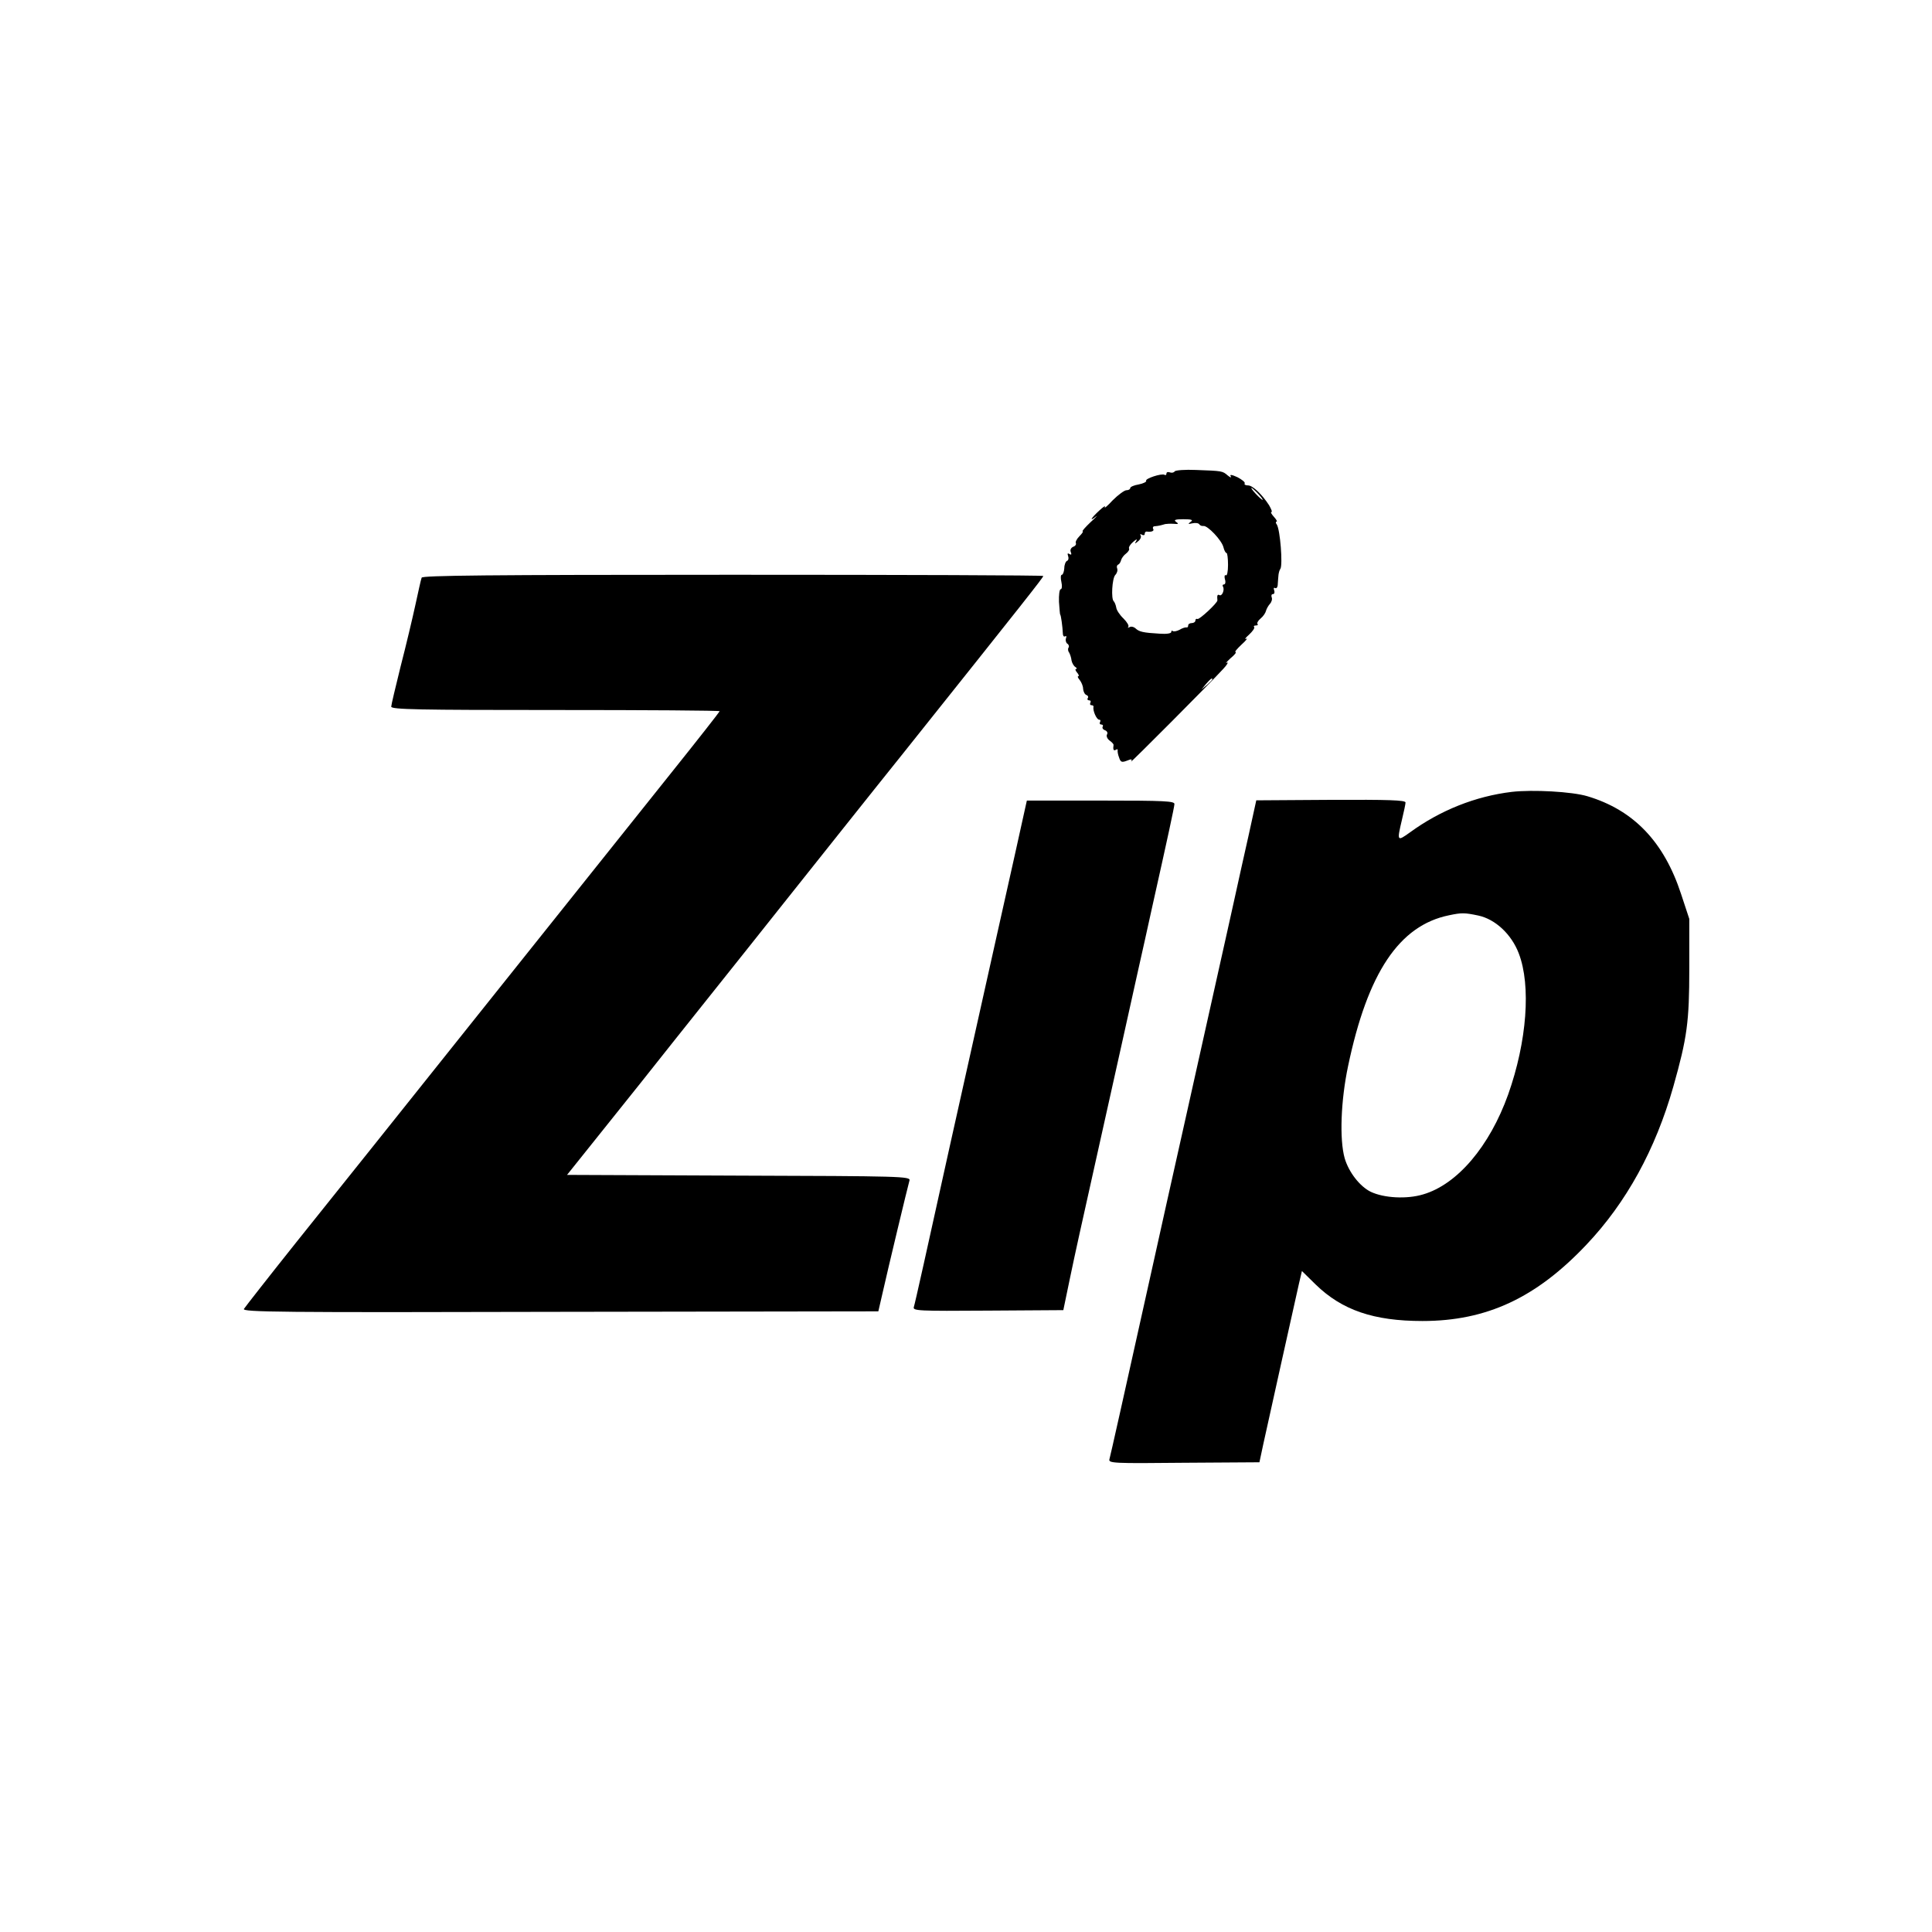
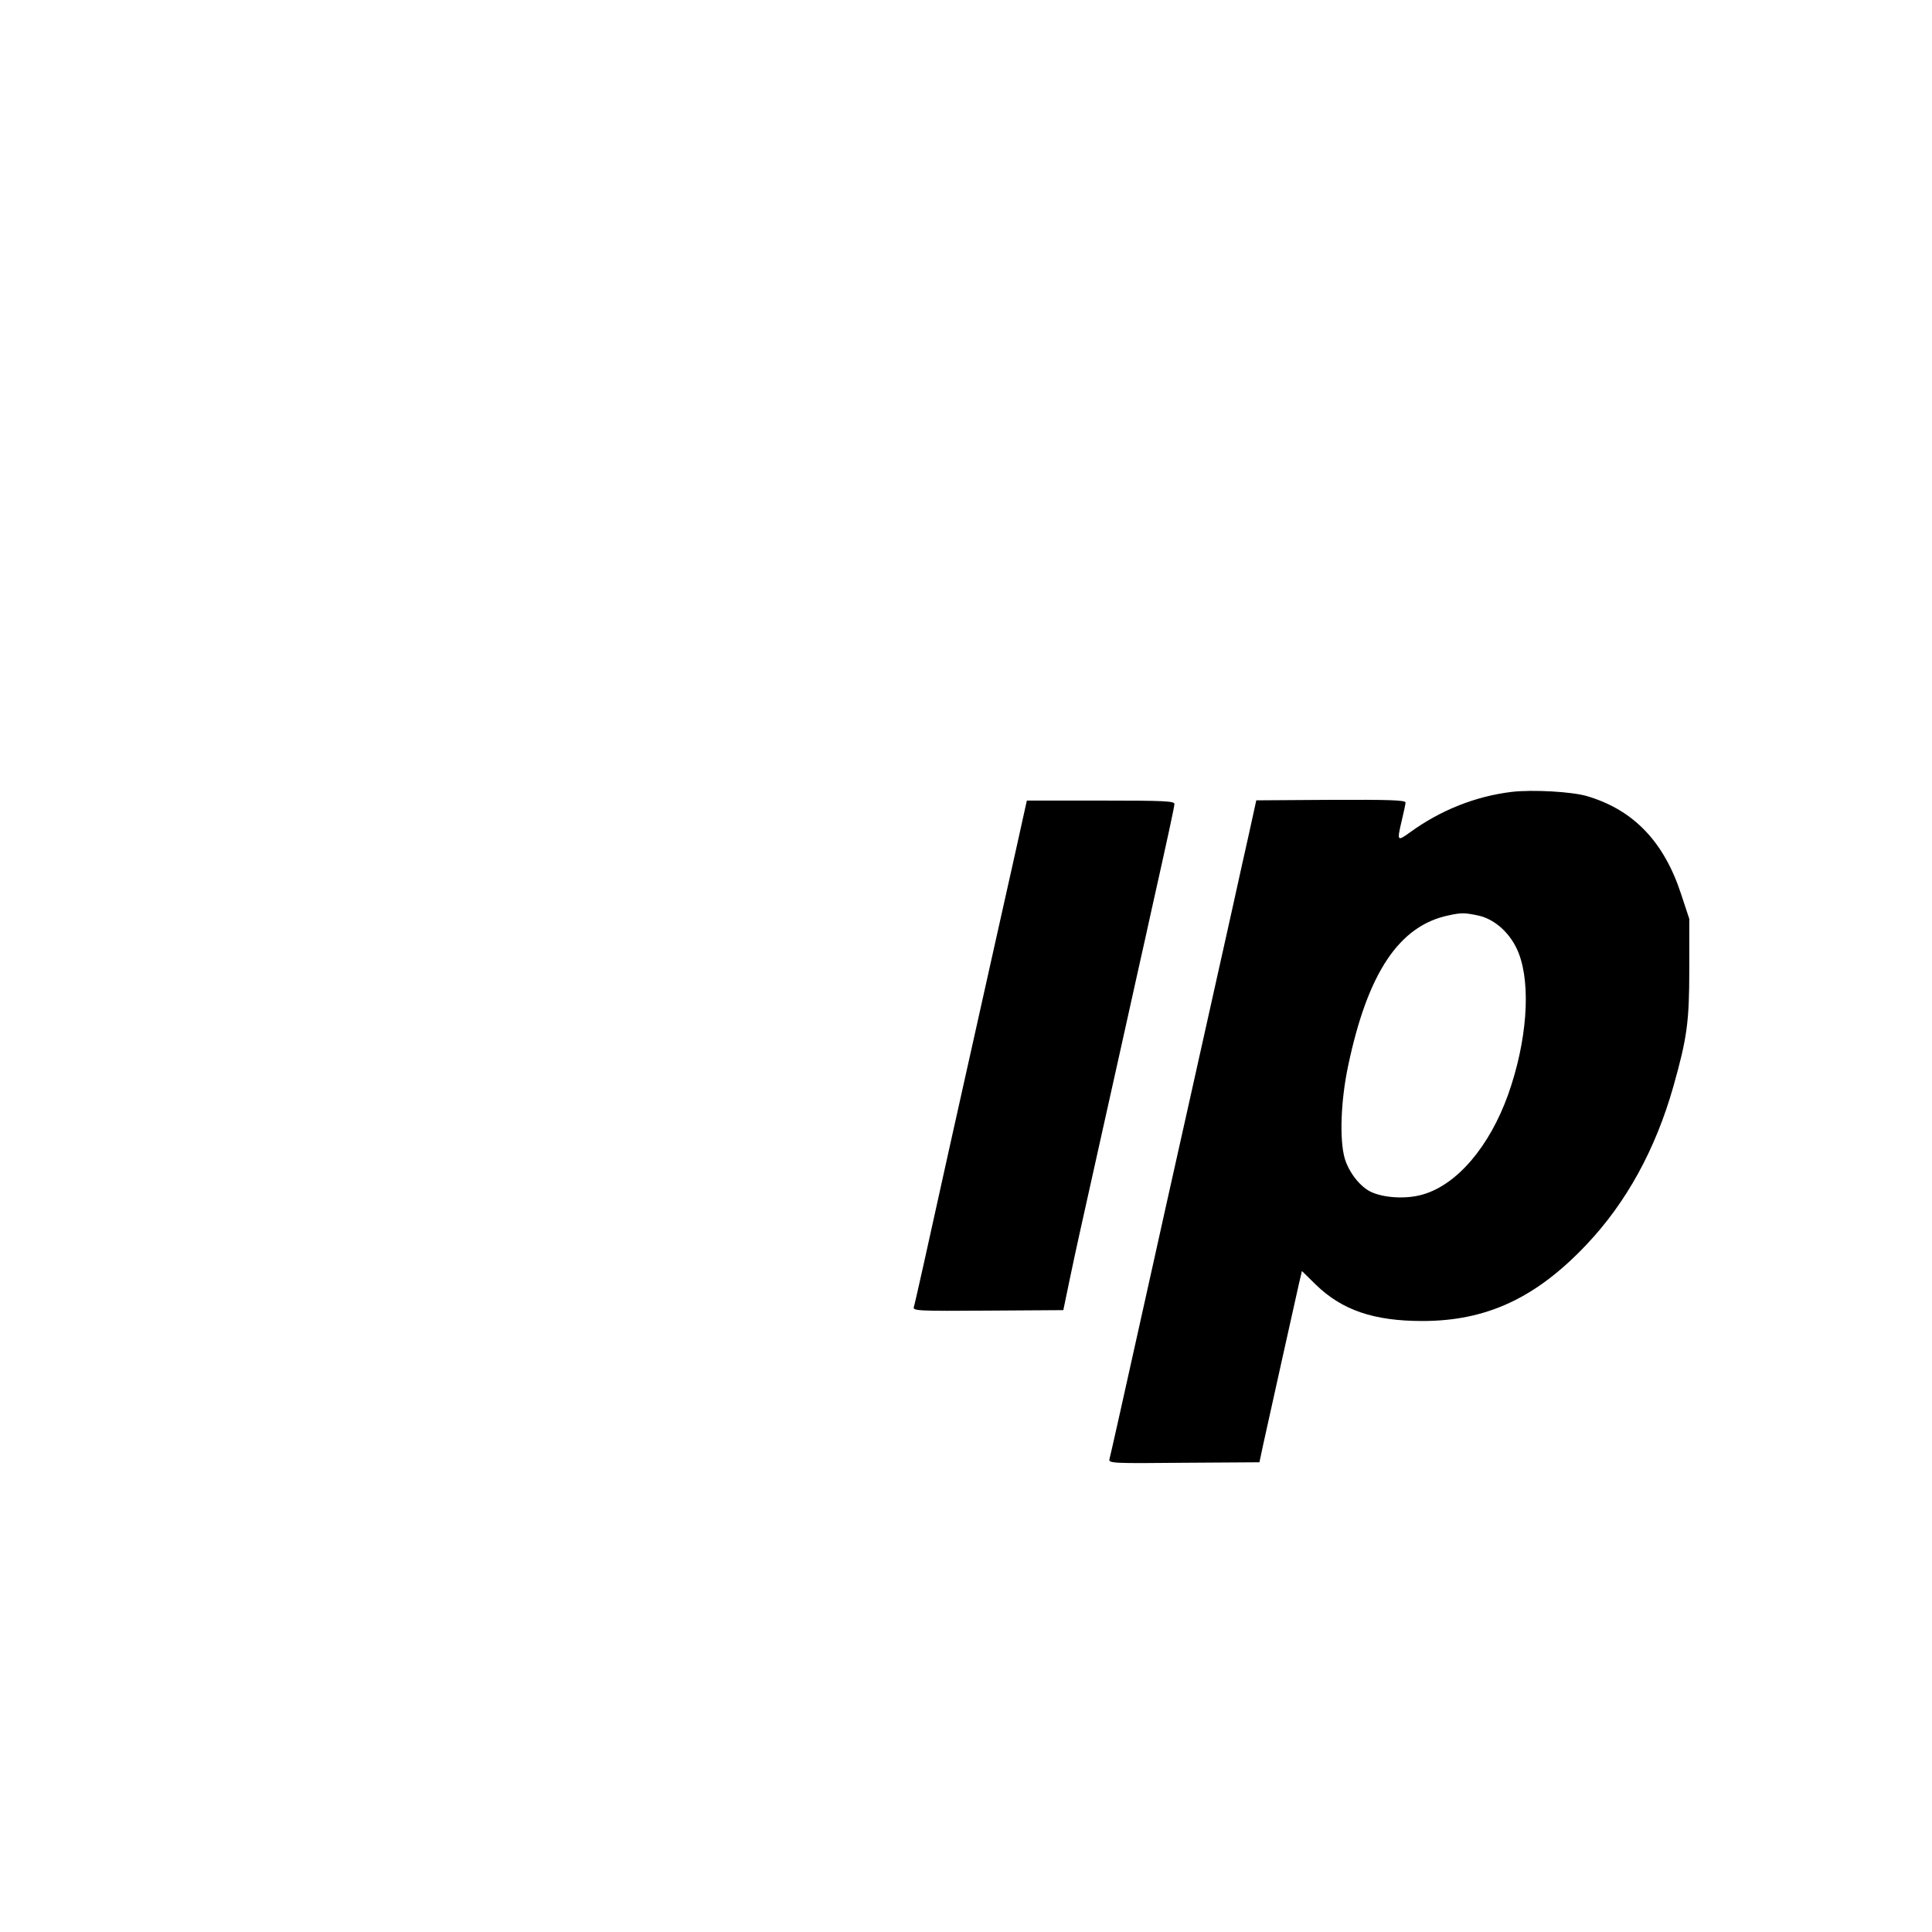
<svg xmlns="http://www.w3.org/2000/svg" version="1.0" width="800pt" height="800pt" viewBox="0 0 800 800" preserveAspectRatio="xMidYMid meet">
  <g transform="translate(0,800) scale(0.1,-0.1)" fill="#000000" stroke="none">
-     <path d="M4864 6048 c-3 -5 -12 -7 -20 -4 -8 3 -14 1 -14 -5 0 -6 -4 -8 -8 -5 -12 7 -82 -16 -76 -25 2 -4 -11 -11 -31 -15 -19 -3 -35 -10 -35 -15 0 -5 -7 -9 -16 -9 -8 0 -34 -19 -57 -42 -22 -24 -37 -36 -32 -28 4 8 -6 2 -23 -14 -35 -32 -43 -48 -14 -25 10 8 0 -3 -22 -23 -22 -21 -37 -38 -33 -38 4 0 -2 -9 -13 -20 -12 -12 -18 -25 -15 -29 2 -5 -2 -12 -11 -15 -9 -4 -14 -13 -10 -22 4 -10 2 -13 -6 -8 -7 5 -9 2 -5 -9 3 -9 1 -17 -4 -19 -6 -2 -12 -16 -12 -31 -1 -15 -6 -27 -10 -27 -5 0 -6 -13 -2 -30 4 -17 2 -30 -3 -30 -5 0 -8 -24 -7 -52 2 -29 4 -53 5 -53 3 0 10 -51 11 -78 0 -9 4 -15 9 -12 6 3 7 0 4 -8 -3 -8 0 -18 5 -22 6 -3 9 -11 6 -16 -4 -5 -3 -15 2 -21 4 -7 9 -22 10 -33 2 -10 9 -23 16 -27 6 -4 8 -8 3 -8 -5 0 -3 -7 4 -15 7 -8 9 -15 5 -15 -4 0 -2 -7 6 -16 7 -9 14 -25 14 -37 1 -11 7 -23 14 -25 6 -2 9 -8 5 -13 -3 -5 0 -9 6 -9 6 0 8 -4 5 -10 -3 -5 -1 -10 4 -10 6 0 10 -3 9 -7 -4 -15 13 -53 23 -53 6 0 7 -4 4 -10 -3 -5 -1 -10 5 -10 6 0 9 -4 6 -9 -3 -5 1 -12 10 -15 8 -3 12 -11 8 -17 -4 -7 1 -18 10 -25 10 -7 17 -15 17 -18 -3 -20 0 -26 9 -21 6 4 9 3 8 -2 -1 -4 1 -18 6 -30 6 -19 11 -21 32 -13 19 8 23 7 18 -3 -8 -12 327 324 381 383 17 18 23 30 15 26 -8 -5 -1 3 15 18 17 14 26 25 21 26 -5 0 7 14 25 31 19 17 27 28 19 24 -8 -4 -3 4 12 17 15 14 25 28 21 32 -3 3 0 6 7 6 7 0 11 3 7 6 -3 4 2 14 13 23 11 9 20 23 22 31 2 8 9 21 16 29 7 7 11 20 8 27 -3 8 -1 14 5 14 6 0 8 7 5 16 -3 8 -2 12 4 9 6 -3 11 4 11 17 1 13 2 30 3 38 1 8 4 20 8 25 10 17 -1 161 -15 183 -5 6 -5 12 -1 12 4 0 -1 9 -11 20 -10 11 -15 20 -10 20 4 0 -1 12 -10 28 -30 46 -68 82 -87 82 -11 0 -17 4 -14 8 3 5 -11 16 -30 26 -24 11 -33 12 -28 4 4 -7 -1 -6 -12 3 -22 19 -22 19 -132 23 -45 2 -85 -1 -88 -6z m346 -93 c13 -14 21 -25 18 -25 -2 0 -15 11 -28 25 -13 14 -21 25 -18 25 2 0 15 -11 28 -25z m-280 -116 c-12 -9 -11 -10 7 -6 13 3 26 1 29 -4 3 -5 11 -8 17 -7 17 3 76 -59 83 -88 3 -13 9 -24 13 -24 3 0 6 -22 6 -49 0 -27 -4 -47 -9 -43 -5 3 -7 -5 -4 -16 4 -12 2 -22 -4 -22 -5 0 -7 -4 -4 -9 8 -13 -4 -42 -15 -35 -8 4 -10 -2 -8 -22 1 -10 -76 -82 -83 -77 -5 2 -8 -1 -8 -6 0 -6 -7 -11 -15 -11 -8 0 -15 -4 -15 -10 0 -6 -3 -9 -7 -8 -5 1 -18 -3 -29 -10 -12 -6 -24 -8 -28 -5 -3 3 -6 2 -6 -4 0 -6 -20 -9 -47 -7 -70 4 -86 8 -101 22 -8 7 -19 9 -25 5 -7 -3 -9 -3 -5 1 4 5 -5 20 -20 35 -15 14 -29 35 -30 46 -2 11 -7 22 -10 25 -12 9 -7 95 6 109 7 7 11 19 8 27 -3 7 -1 14 4 16 5 2 10 10 12 18 2 8 11 21 21 28 9 7 15 17 12 21 -2 5 5 17 17 27 14 12 18 14 13 4 -8 -13 -6 -13 8 -1 9 7 14 18 10 24 -3 6 -1 7 5 3 7 -4 12 -2 12 3 0 6 3 10 8 10 19 -3 33 2 27 11 -3 6 0 11 7 11 13 1 23 3 43 9 6 1 21 2 35 1 20 -2 22 0 10 8 -11 8 -4 11 30 11 35 0 42 -3 30 -11z m90 -652 c0 -2 -10 -12 -22 -23 l-23 -19 19 23 c18 21 26 27 26 19z" />
-     <path d="M1746 5608 c-3 -7 -14 -58 -26 -113 -12 -55 -39 -169 -61 -254 -21 -85 -39 -160 -39 -167 0 -12 114 -14 680 -14 374 0 680 -2 680 -5 0 -2 -89 -116 -198 -252 -109 -137 -457 -572 -773 -968 -316 -396 -668 -837 -783 -980 -114 -143 -211 -267 -216 -275 -7 -13 141 -15 1310 -12 l1317 2 18 78 c21 94 104 440 111 464 5 17 -35 18 -706 20 l-712 3 304 380 c166 210 425 533 573 720 149 187 380 478 515 646 505 633 580 728 580 734 0 3 -578 5 -1285 5 -1020 0 -1286 -3 -1289 -12z" />
    <path d="M6260 4721 c-150 -18 -296 -76 -422 -168 -53 -38 -54 -37 -33 52 8 33 15 66 15 72 0 10 -71 12 -309 11 l-309 -2 -32 -146 c-18 -80 -45 -201 -60 -270 -15 -69 -42 -188 -59 -265 -17 -77 -78 -351 -136 -610 -58 -258 -119 -533 -136 -610 -134 -603 -180 -809 -185 -827 -5 -17 14 -18 308 -15 l313 2 16 75 c33 150 125 564 148 666 l12 51 57 -56 c109 -106 240 -151 442 -151 266 0 471 96 679 316 165 174 286 394 360 655 57 202 66 267 66 489 l0 205 -34 103 c-71 217 -197 348 -388 405 -63 19 -226 28 -313 18z m-139 -512 c71 -15 138 -78 168 -157 51 -133 34 -364 -44 -584 -77 -215 -211 -373 -353 -414 -67 -20 -161 -15 -216 11 -45 22 -91 81 -108 139 -22 78 -16 239 14 381 81 387 212 583 418 625 52 11 64 11 121 -1z" />
    <path d="M4242 4640 c-5 -25 -58 -261 -117 -525 -104 -466 -130 -583 -193 -865 -94 -426 -143 -647 -148 -662 -5 -16 17 -17 307 -15 l312 2 27 130 c25 120 41 191 121 550 16 72 38 171 49 220 11 50 33 149 49 220 16 72 43 195 61 275 18 80 45 201 60 270 68 304 92 416 93 430 2 13 -38 15 -305 15 l-306 0 -10 -45z" />
  </g>
</svg>